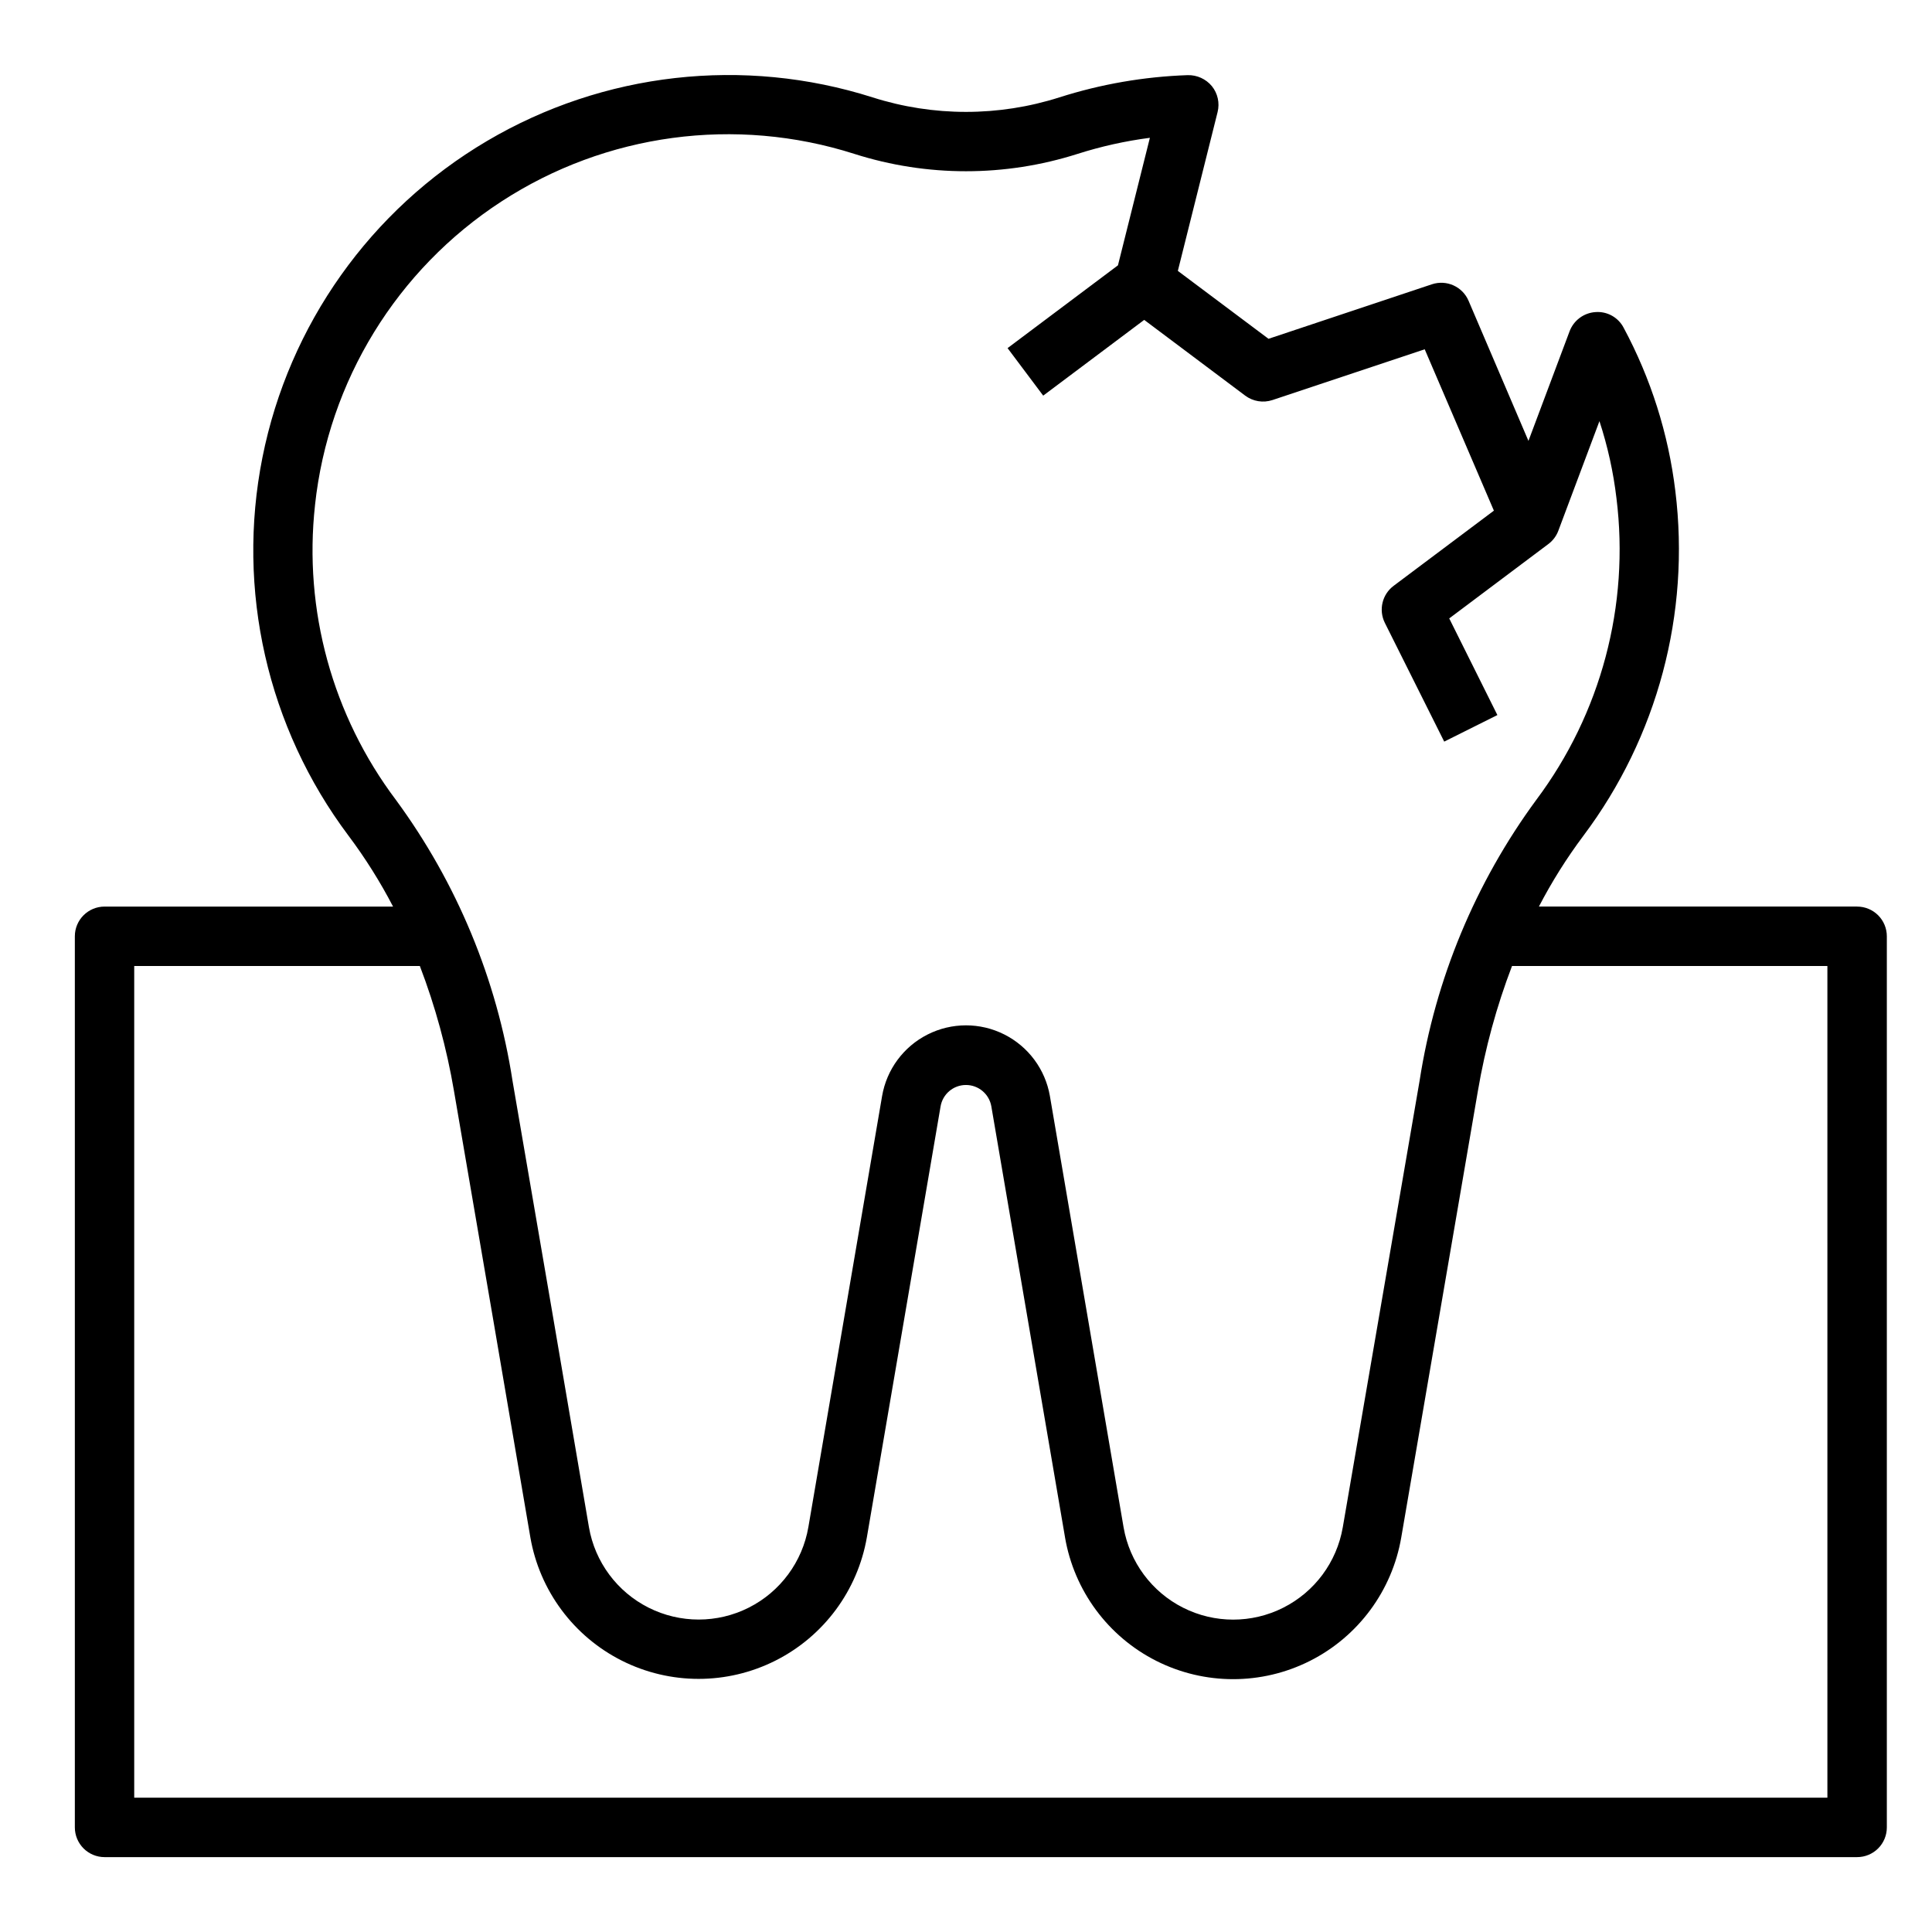
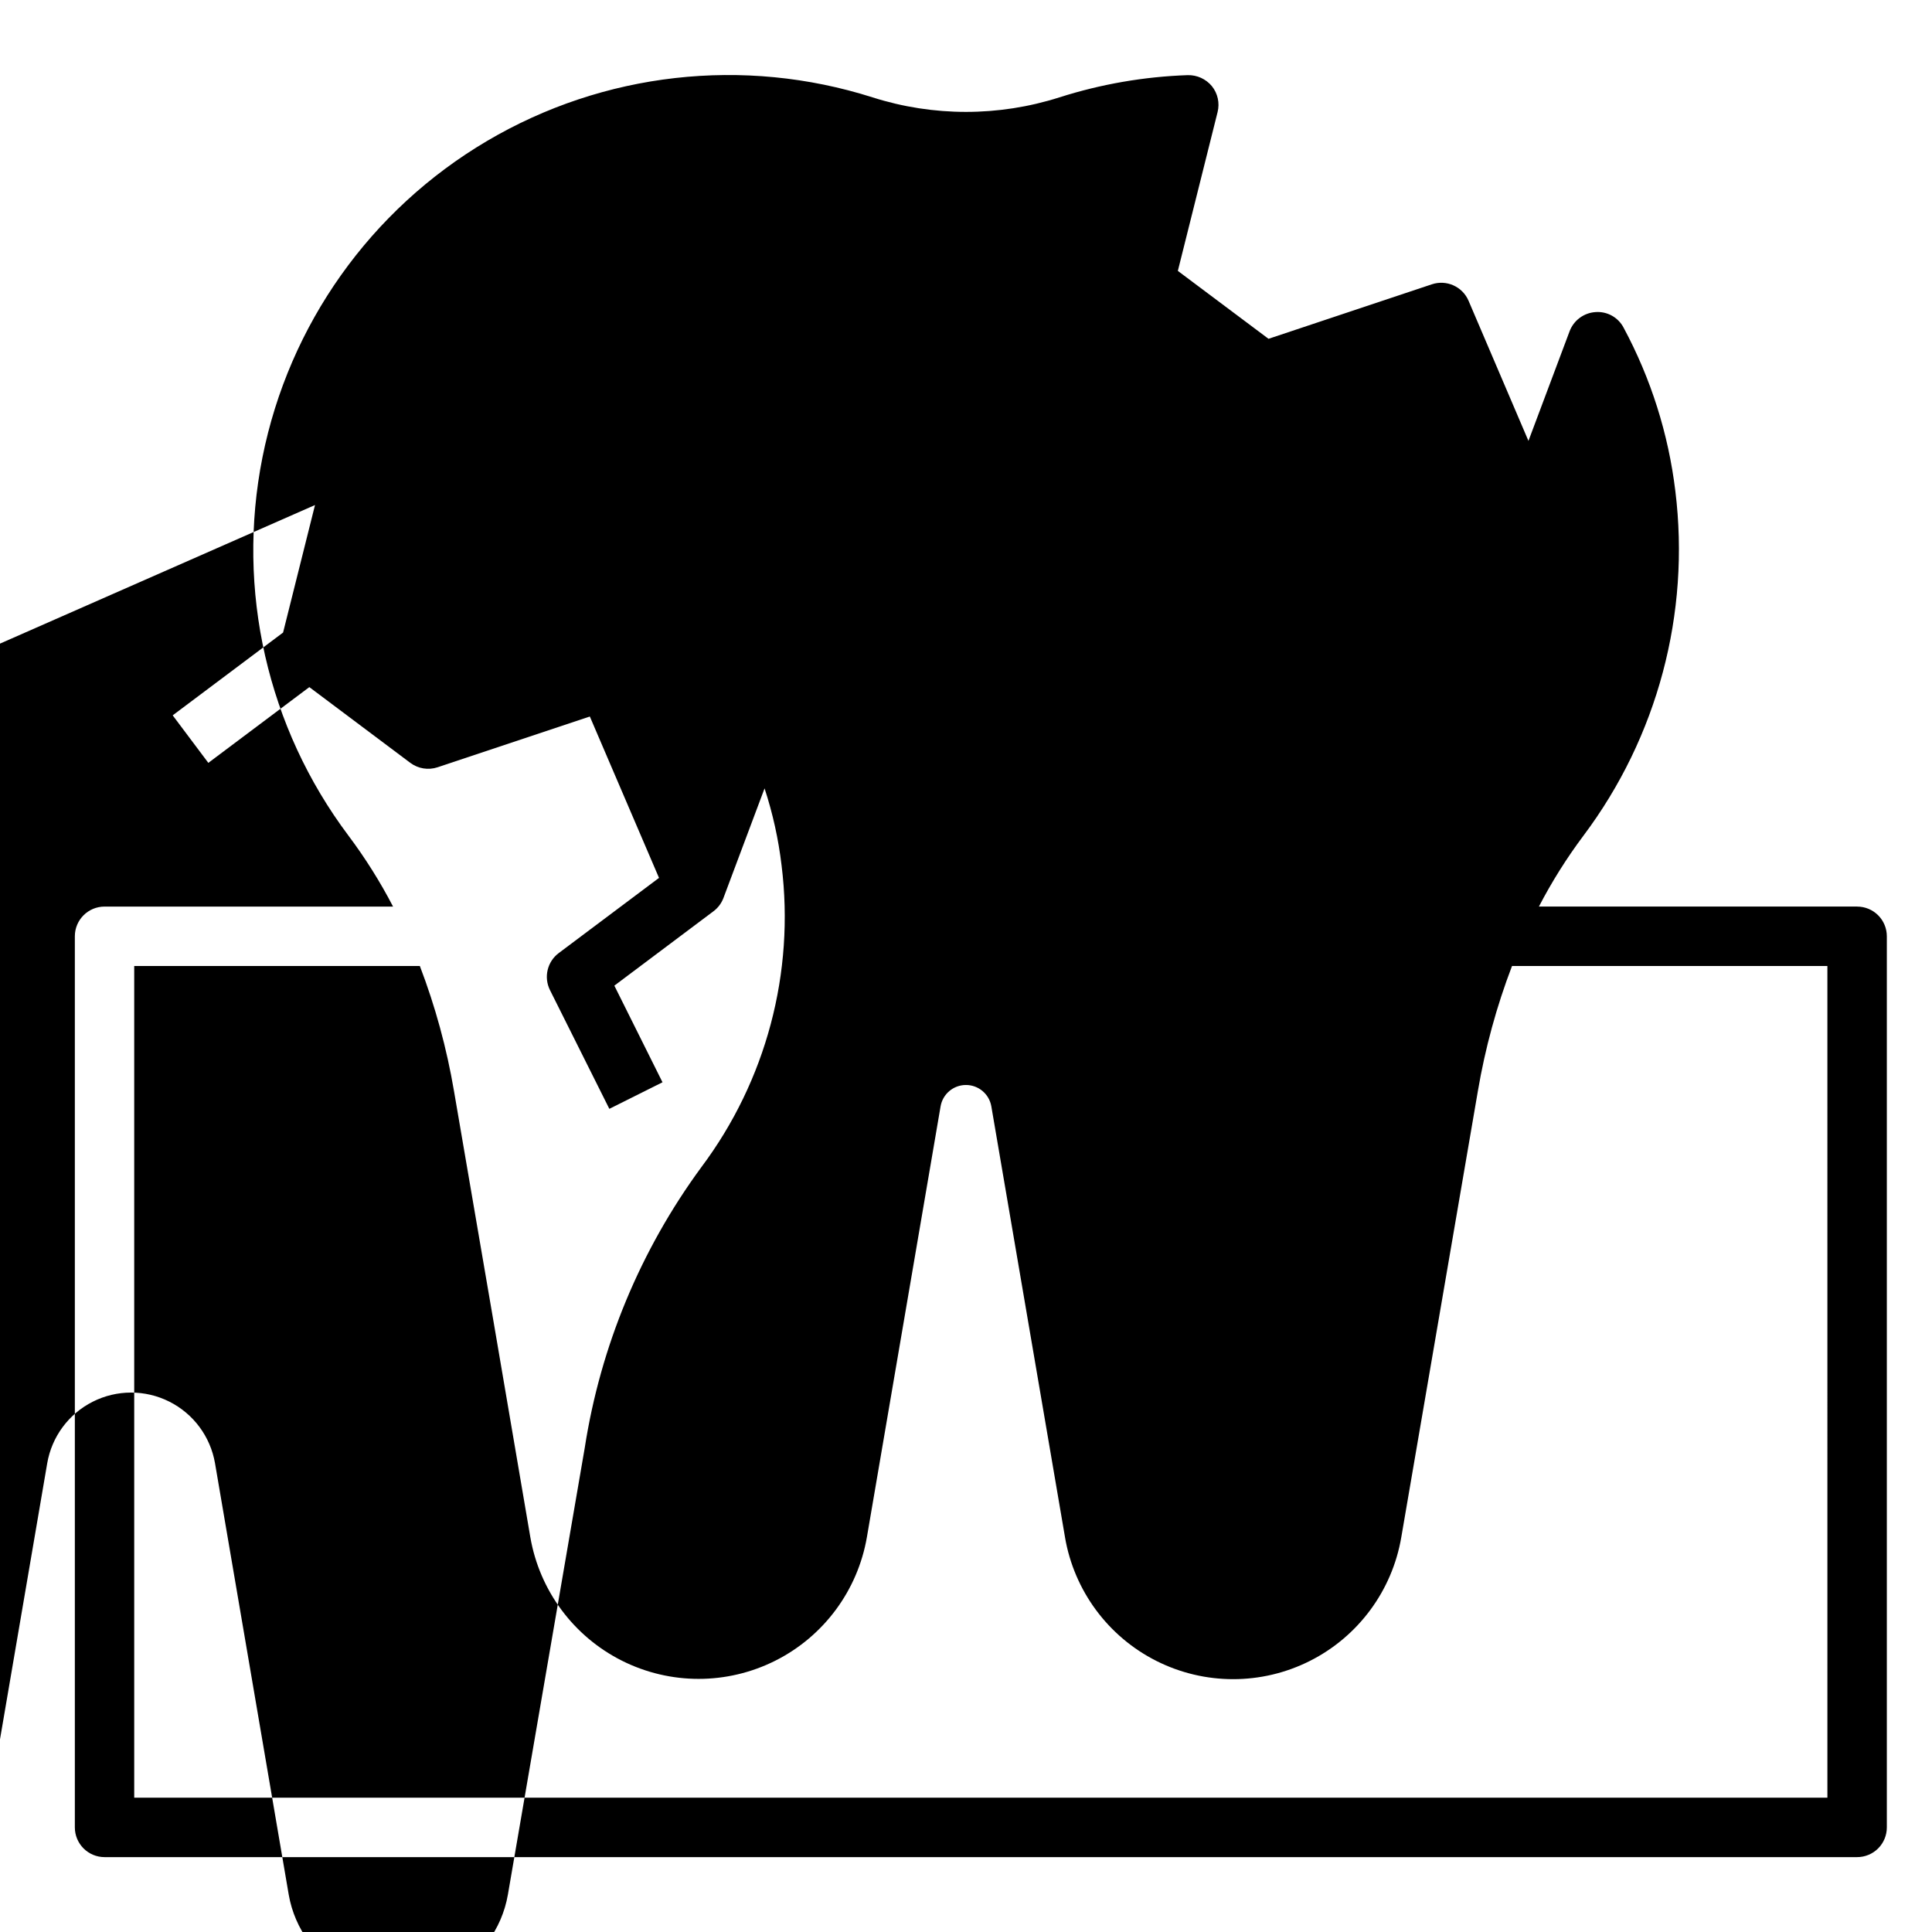
<svg xmlns="http://www.w3.org/2000/svg" fill="#000000" width="800px" height="800px" version="1.1" viewBox="144 144 512 512">
-   <path d="m636.16 384.25h-84.332c3.414-6.574 7.363-12.859 11.805-18.789 19.621-26.145 28.348-58.875 24.352-91.316-1.832-15.16-6.481-29.844-13.707-43.297-1.434-2.754-4.375-4.383-7.469-4.141-3.086 0.203-5.762 2.195-6.852 5.086l-10.902 29.047-15.871-37.133c-1.609-3.762-5.836-5.66-9.719-4.367l-43.297 14.445-24.027-17.996 10.535-42.098c0.598-2.402 0.035-4.945-1.52-6.867-1.574-1.895-3.93-2.969-6.394-2.91-11.551 0.395-22.992 2.375-34.004 5.887-16.109 5.137-33.418 5.137-49.523 0-34.148-10.855-71.305-6.652-102.17 11.559-30.859 18.211-52.504 48.703-59.512 83.844-7.008 35.141 1.285 71.602 22.801 100.26 4.445 5.93 8.395 12.211 11.809 18.789h-76.453c-4.348 0-7.875 3.523-7.875 7.871v236.16c0 2.086 0.832 4.09 2.309 5.566 1.477 1.473 3.477 2.305 5.566 2.305h464.45c2.086 0 4.09-0.832 5.566-2.305 1.477-1.477 2.305-3.481 2.305-5.566v-236.16c0-2.086-0.828-4.09-2.305-5.566-1.477-1.477-3.481-2.305-5.566-2.305zm-408.68-106.41c3.551-32.871 21.688-62.406 49.395-80.441 27.707-18.039 62.055-22.668 93.551-12.613 19.234 6.125 39.895 6.125 59.129 0 6.25-1.992 12.668-3.422 19.176-4.266l-8.461 33.793-29.254 21.941 9.445 12.594 26.766-20.074 26.766 20.074c2.07 1.543 4.758 1.98 7.211 1.172l40.359-13.453 18.332 42.762-26.543 19.902c-3.059 2.269-4.051 6.402-2.363 9.816l15.742 31.488 14.09-7.039-12.762-25.609 26.227-19.68c1.207-0.891 2.133-2.106 2.668-3.504l10.91-29.086h0.004c2.176 6.637 3.688 13.469 4.508 20.406 3.527 28.398-4.094 57.062-21.254 79.961-16.137 21.961-26.742 47.484-30.914 74.414l-20.363 118.38c-1.594 9.195-7.449 17.094-15.789 21.289-8.336 4.199-18.168 4.199-26.504 0-8.336-4.195-14.191-12.094-15.789-21.289l-19.535-114.34c-1.223-7.047-5.711-13.098-12.102-16.309-6.387-3.211-13.922-3.203-20.305 0.023-6.383 3.223-10.859 9.285-12.062 16.332l-19.531 114.2c-1.582 9.215-7.441 17.137-15.785 21.348-8.348 4.215-18.199 4.219-26.551 0.02-8.355-4.203-14.223-12.113-15.816-21.324-5.359-31.645-13.871-81.168-20.246-118.25-4.152-26.957-14.758-52.508-30.906-74.488-16.836-22.363-24.508-50.309-21.441-78.137zm400.8 342.57h-448.71v-220.41h75.699-0.004c4.098 10.719 7.125 21.816 9.047 33.133 6.367 37.07 14.863 86.594 20.23 118.24 2.441 14.125 11.434 26.262 24.238 32.711 12.805 6.449 27.91 6.449 40.715 0 12.805-6.449 21.797-18.586 24.238-32.711l19.523-114.14c0.547-3.281 3.379-5.688 6.703-5.699 3.324-0.016 6.172 2.371 6.75 5.644l19.531 114.23h-0.004c2.418 14.133 11.395 26.285 24.199 32.746 12.805 6.457 27.914 6.457 40.715 0 12.805-6.461 21.785-18.613 24.199-32.746l20.309-118.32c1.922-11.301 4.949-22.383 9.039-33.086h83.578z" />
+   <path d="m636.16 384.25h-84.332c3.414-6.574 7.363-12.859 11.805-18.789 19.621-26.145 28.348-58.875 24.352-91.316-1.832-15.16-6.481-29.844-13.707-43.297-1.434-2.754-4.375-4.383-7.469-4.141-3.086 0.203-5.762 2.195-6.852 5.086l-10.902 29.047-15.871-37.133c-1.609-3.762-5.836-5.66-9.719-4.367l-43.297 14.445-24.027-17.996 10.535-42.098c0.598-2.402 0.035-4.945-1.52-6.867-1.574-1.895-3.93-2.969-6.394-2.91-11.551 0.395-22.992 2.375-34.004 5.887-16.109 5.137-33.418 5.137-49.523 0-34.148-10.855-71.305-6.652-102.17 11.559-30.859 18.211-52.504 48.703-59.512 83.844-7.008 35.141 1.285 71.602 22.801 100.26 4.445 5.93 8.395 12.211 11.809 18.789h-76.453c-4.348 0-7.875 3.523-7.875 7.871v236.16c0 2.086 0.832 4.09 2.309 5.566 1.477 1.473 3.477 2.305 5.566 2.305h464.45c2.086 0 4.09-0.832 5.566-2.305 1.477-1.477 2.305-3.481 2.305-5.566v-236.16c0-2.086-0.828-4.09-2.305-5.566-1.477-1.477-3.481-2.305-5.566-2.305zm-408.68-106.41l-8.461 33.793-29.254 21.941 9.445 12.594 26.766-20.074 26.766 20.074c2.07 1.543 4.758 1.98 7.211 1.172l40.359-13.453 18.332 42.762-26.543 19.902c-3.059 2.269-4.051 6.402-2.363 9.816l15.742 31.488 14.09-7.039-12.762-25.609 26.227-19.68c1.207-0.891 2.133-2.106 2.668-3.504l10.91-29.086h0.004c2.176 6.637 3.688 13.469 4.508 20.406 3.527 28.398-4.094 57.062-21.254 79.961-16.137 21.961-26.742 47.484-30.914 74.414l-20.363 118.38c-1.594 9.195-7.449 17.094-15.789 21.289-8.336 4.199-18.168 4.199-26.504 0-8.336-4.195-14.191-12.094-15.789-21.289l-19.535-114.34c-1.223-7.047-5.711-13.098-12.102-16.309-6.387-3.211-13.922-3.203-20.305 0.023-6.383 3.223-10.859 9.285-12.062 16.332l-19.531 114.2c-1.582 9.215-7.441 17.137-15.785 21.348-8.348 4.215-18.199 4.219-26.551 0.02-8.355-4.203-14.223-12.113-15.816-21.324-5.359-31.645-13.871-81.168-20.246-118.25-4.152-26.957-14.758-52.508-30.906-74.488-16.836-22.363-24.508-50.309-21.441-78.137zm400.8 342.57h-448.71v-220.41h75.699-0.004c4.098 10.719 7.125 21.816 9.047 33.133 6.367 37.07 14.863 86.594 20.23 118.24 2.441 14.125 11.434 26.262 24.238 32.711 12.805 6.449 27.91 6.449 40.715 0 12.805-6.449 21.797-18.586 24.238-32.711l19.523-114.14c0.547-3.281 3.379-5.688 6.703-5.699 3.324-0.016 6.172 2.371 6.75 5.644l19.531 114.23h-0.004c2.418 14.133 11.395 26.285 24.199 32.746 12.805 6.457 27.914 6.457 40.715 0 12.805-6.461 21.785-18.613 24.199-32.746l20.309-118.32c1.922-11.301 4.949-22.383 9.039-33.086h83.578z" />
</svg>